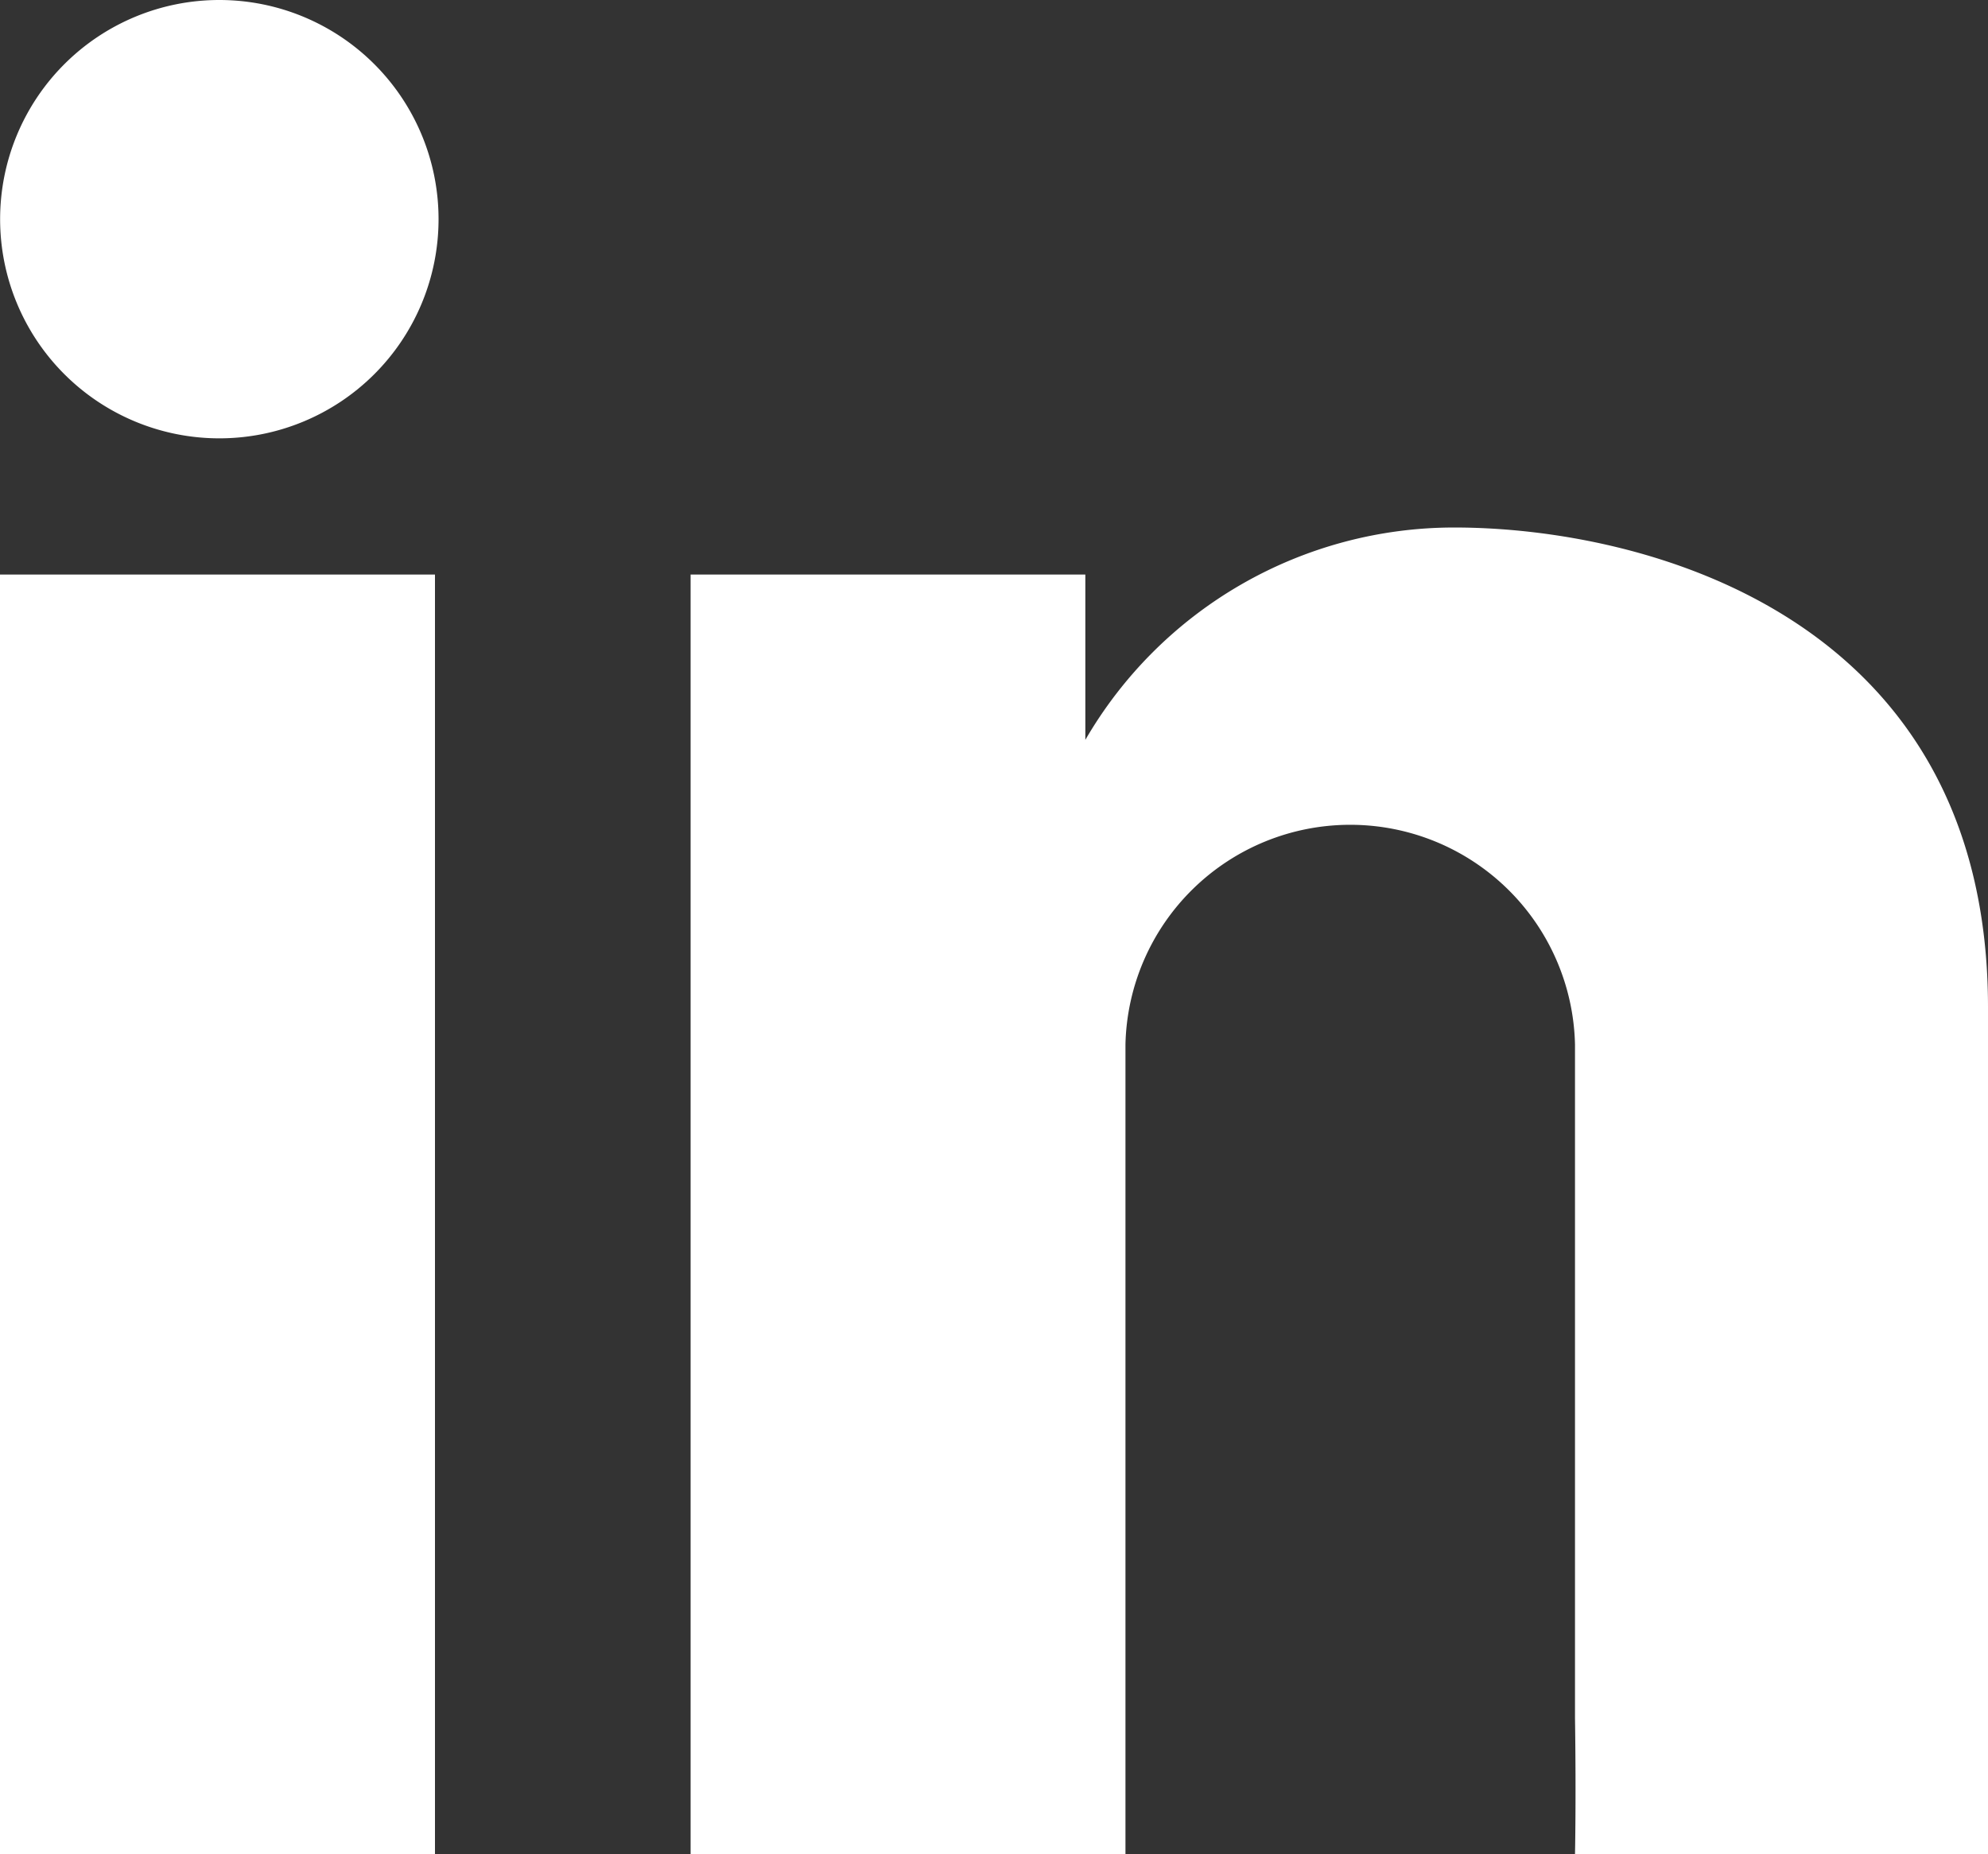
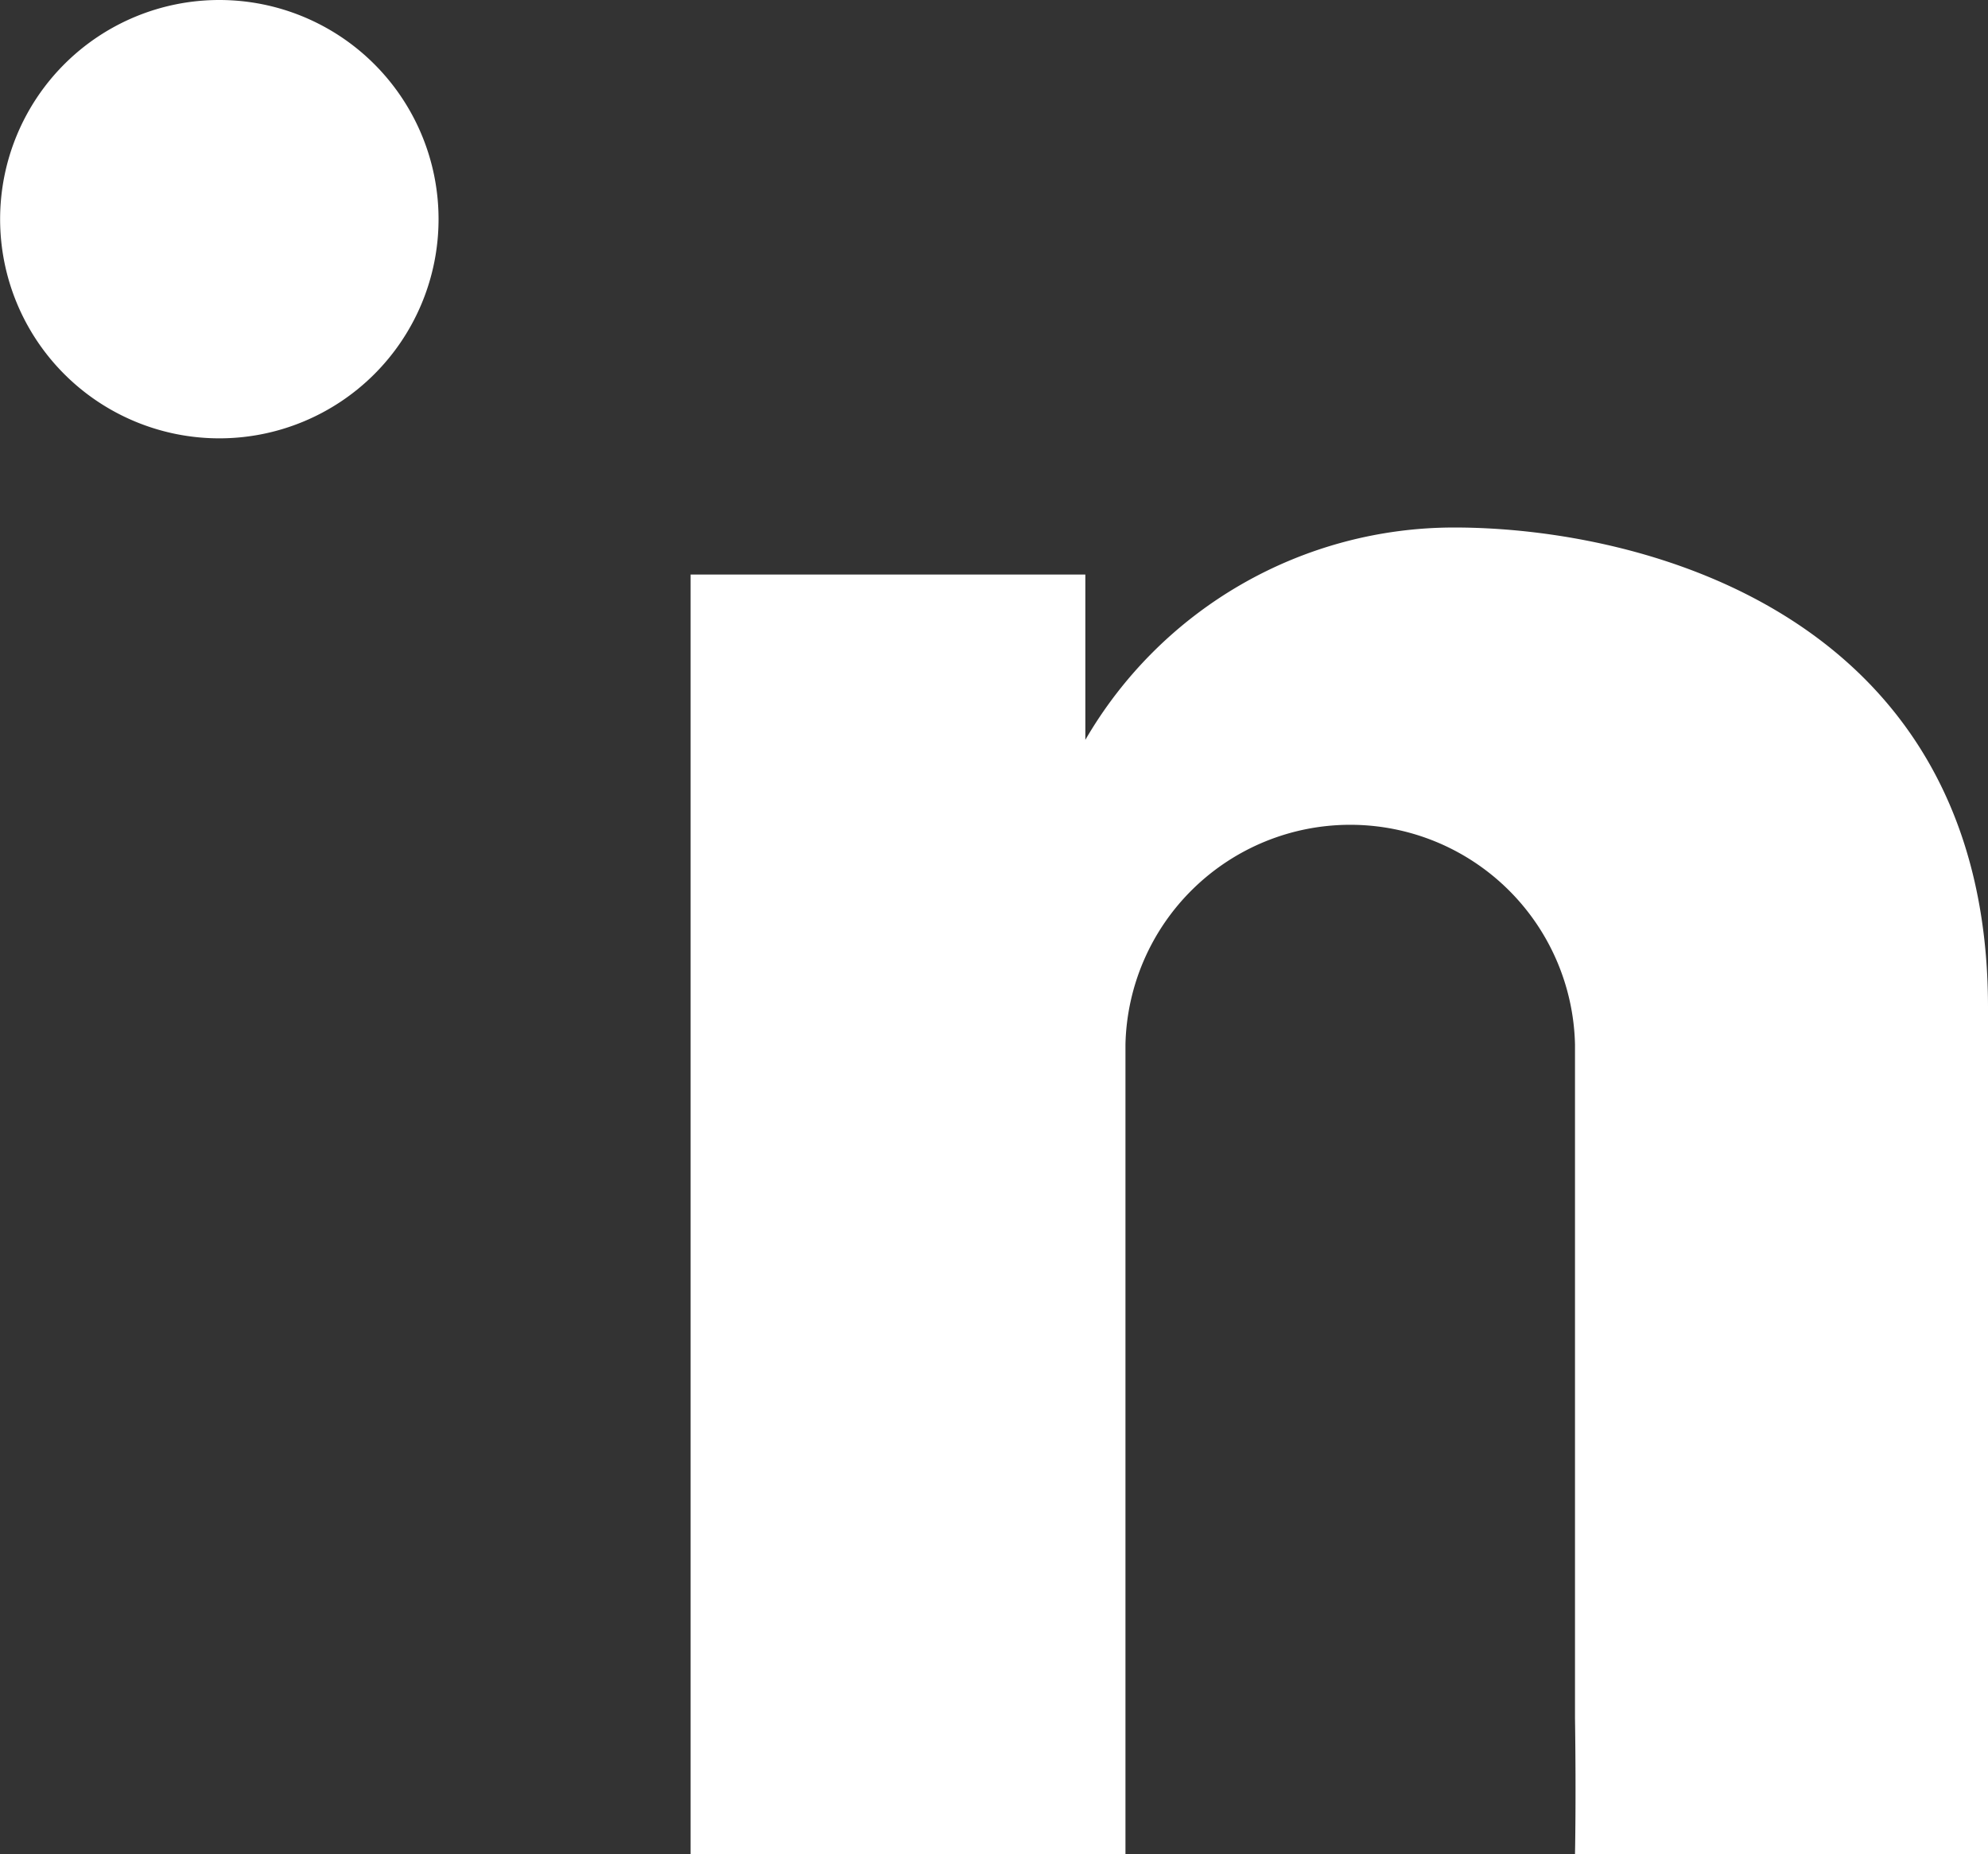
<svg xmlns="http://www.w3.org/2000/svg" width="16.65" height="15.532" viewBox="0 0 16.65 15.532">
  <rect x="0" y="0" width="16.65" height="15.532" fill="#333333" stroke="none" />
  <g id="Picto_linkedin" transform="translate(-1502.488 -103.581)">
-     <rect id="Rectangle_5" data-name="Rectangle 5" width="3.643" height="10.719" transform="translate(1502.488 108.394)" fill="#fff" />
    <path id="Tracé_3" data-name="Tracé 3" d="M1345.325,70.253a1.836,1.836,0,1,1,1.836-1.836,1.836,1.836,0,0,1-1.836,1.836" transform="translate(159 37)" fill="#fff" fill-rule="evenodd" />
-     <path id="Tracé_4" data-name="Tracé 4" d="M1360.138,82.113h-3.459s.01-.451,0-1.142V75.33a1.883,1.883,0,0,0-3.765,0v6.783h-3.642V71.394h3.306v1.385A3.571,3.571,0,0,1,1355.669,71c1.581,0,4.469.734,4.469,4.019Z" transform="translate(159 37)" fill="#fff" fill-rule="evenodd" />
+     <path id="Tracé_4" data-name="Tracé 4" d="M1360.138,82.113h-3.459s.01-.451,0-1.142V75.33a1.883,1.883,0,0,0-3.765,0v6.783h-3.642V71.394h3.306v1.385A3.571,3.571,0,0,1,1355.669,71c1.581,0,4.469.734,4.469,4.019" transform="translate(159 37)" fill="#fff" fill-rule="evenodd" />
  </g>
</svg>